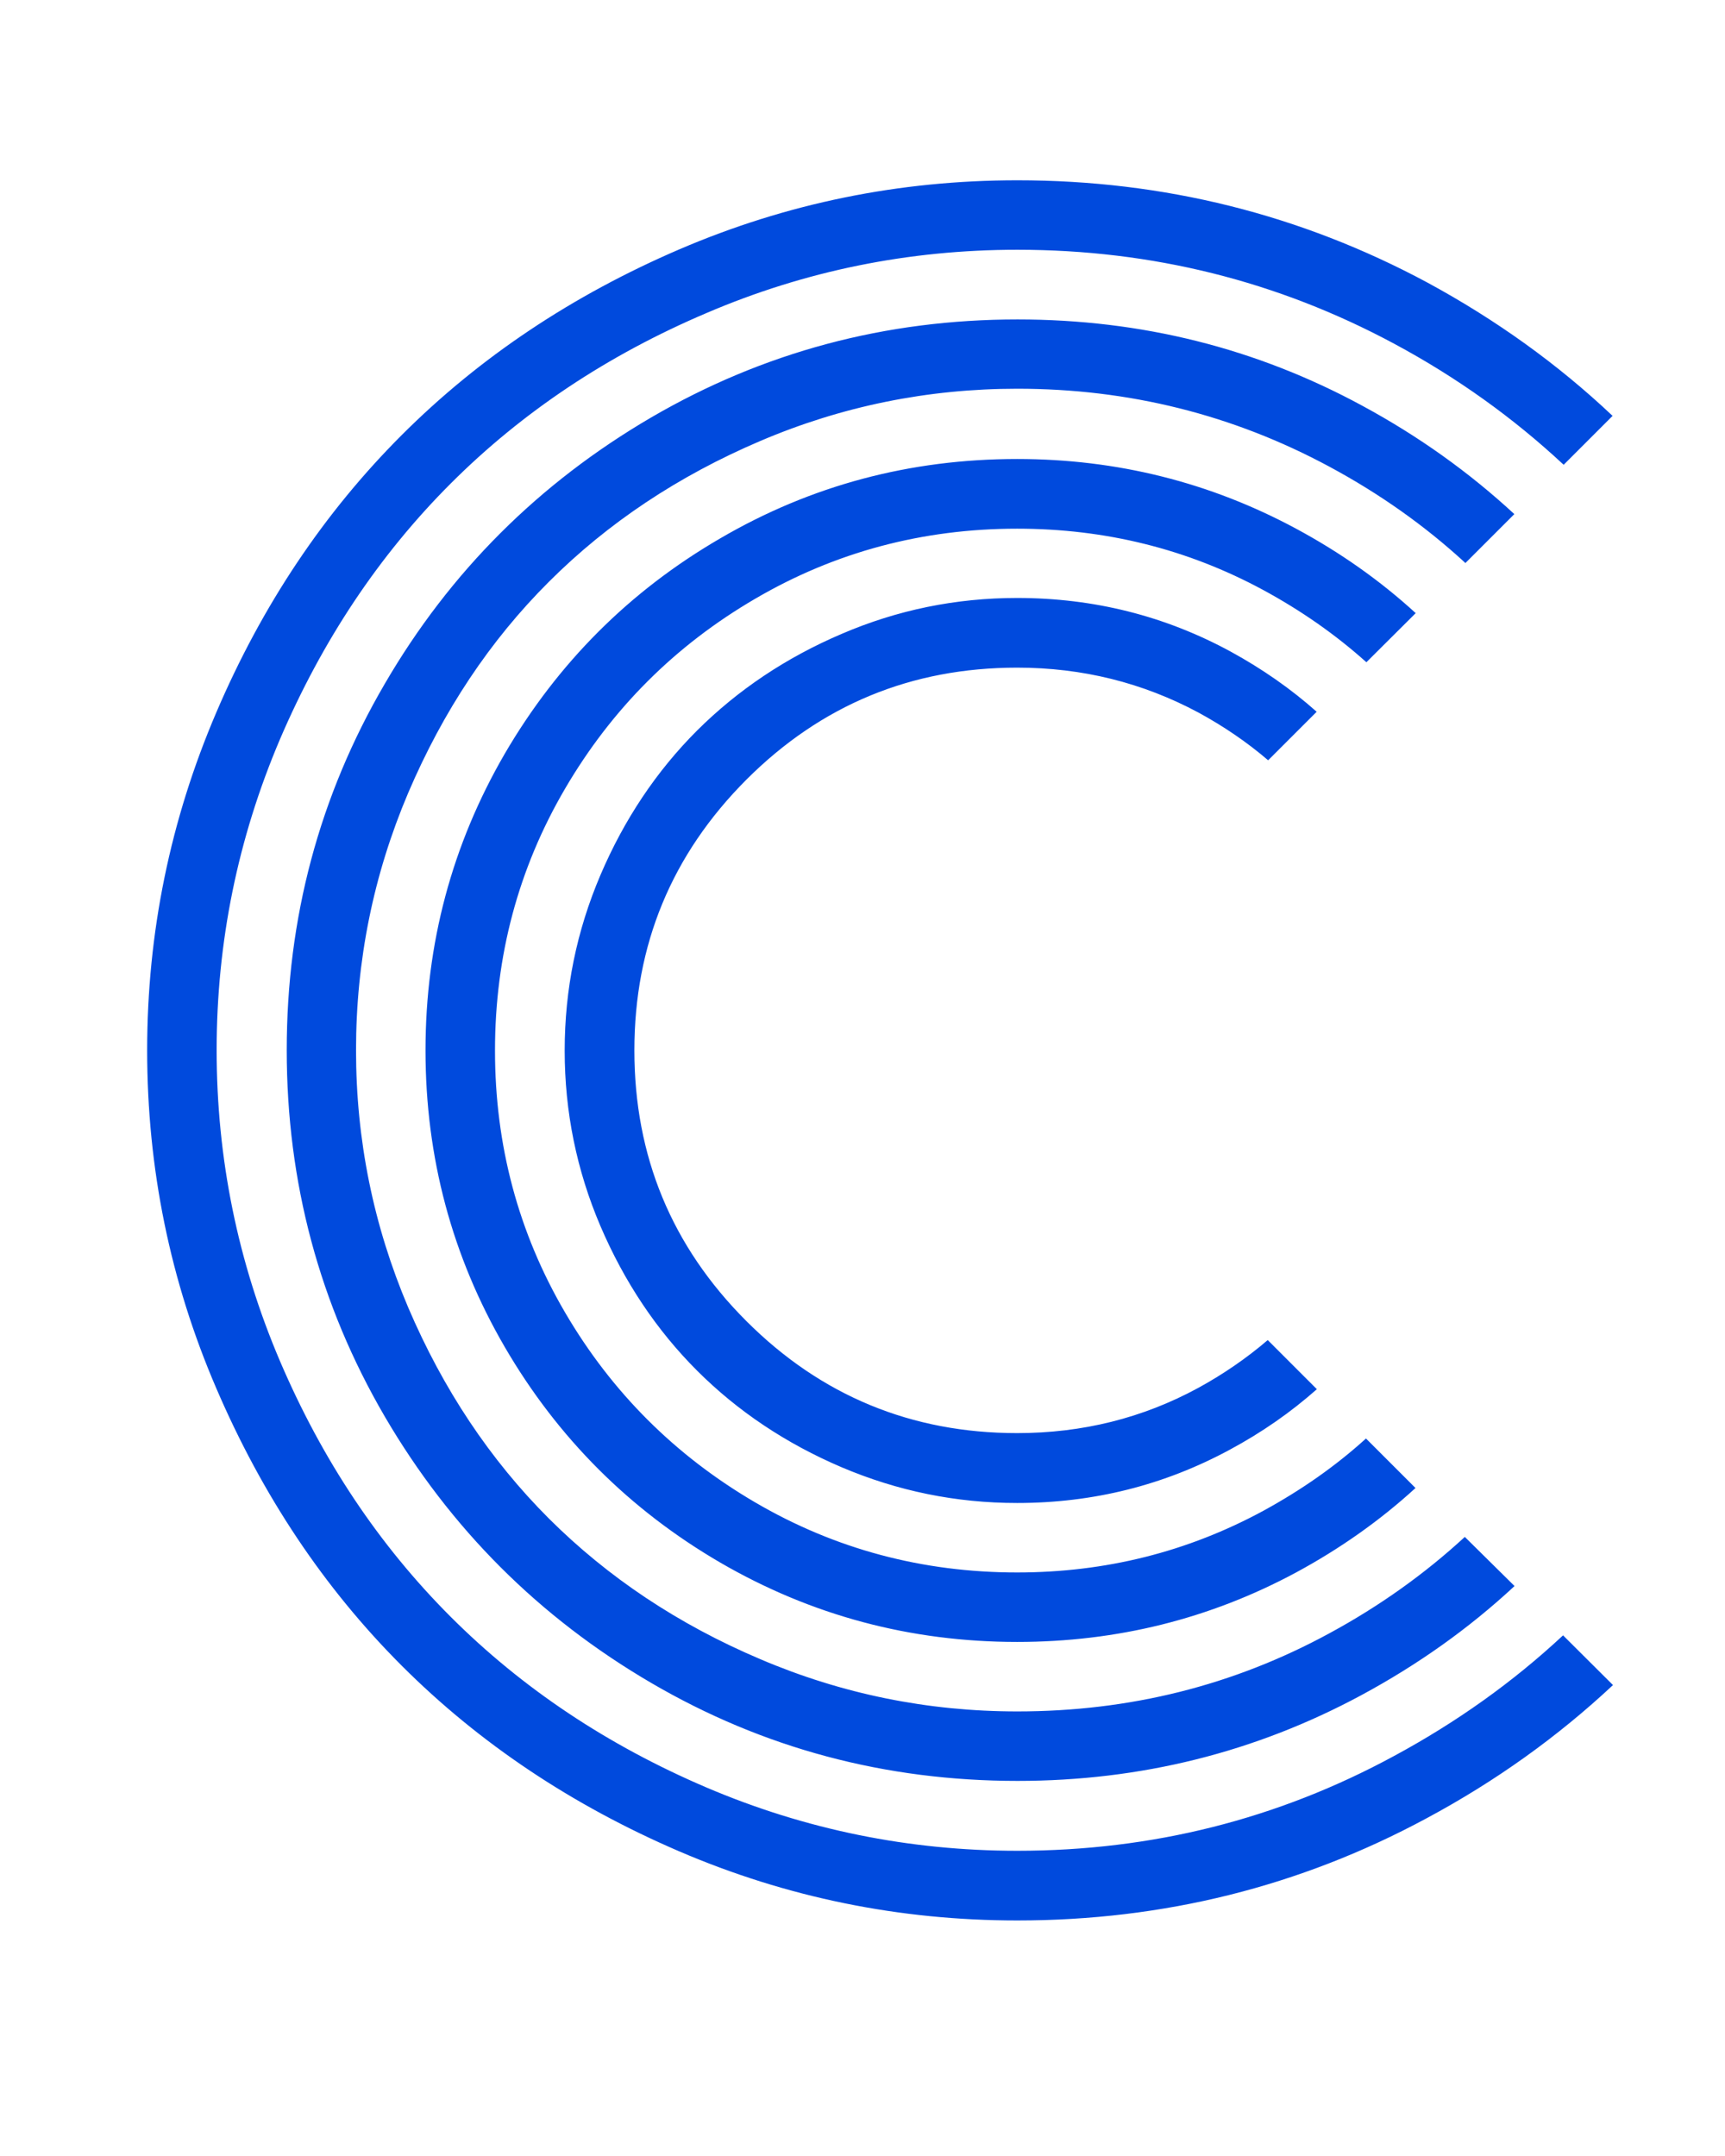
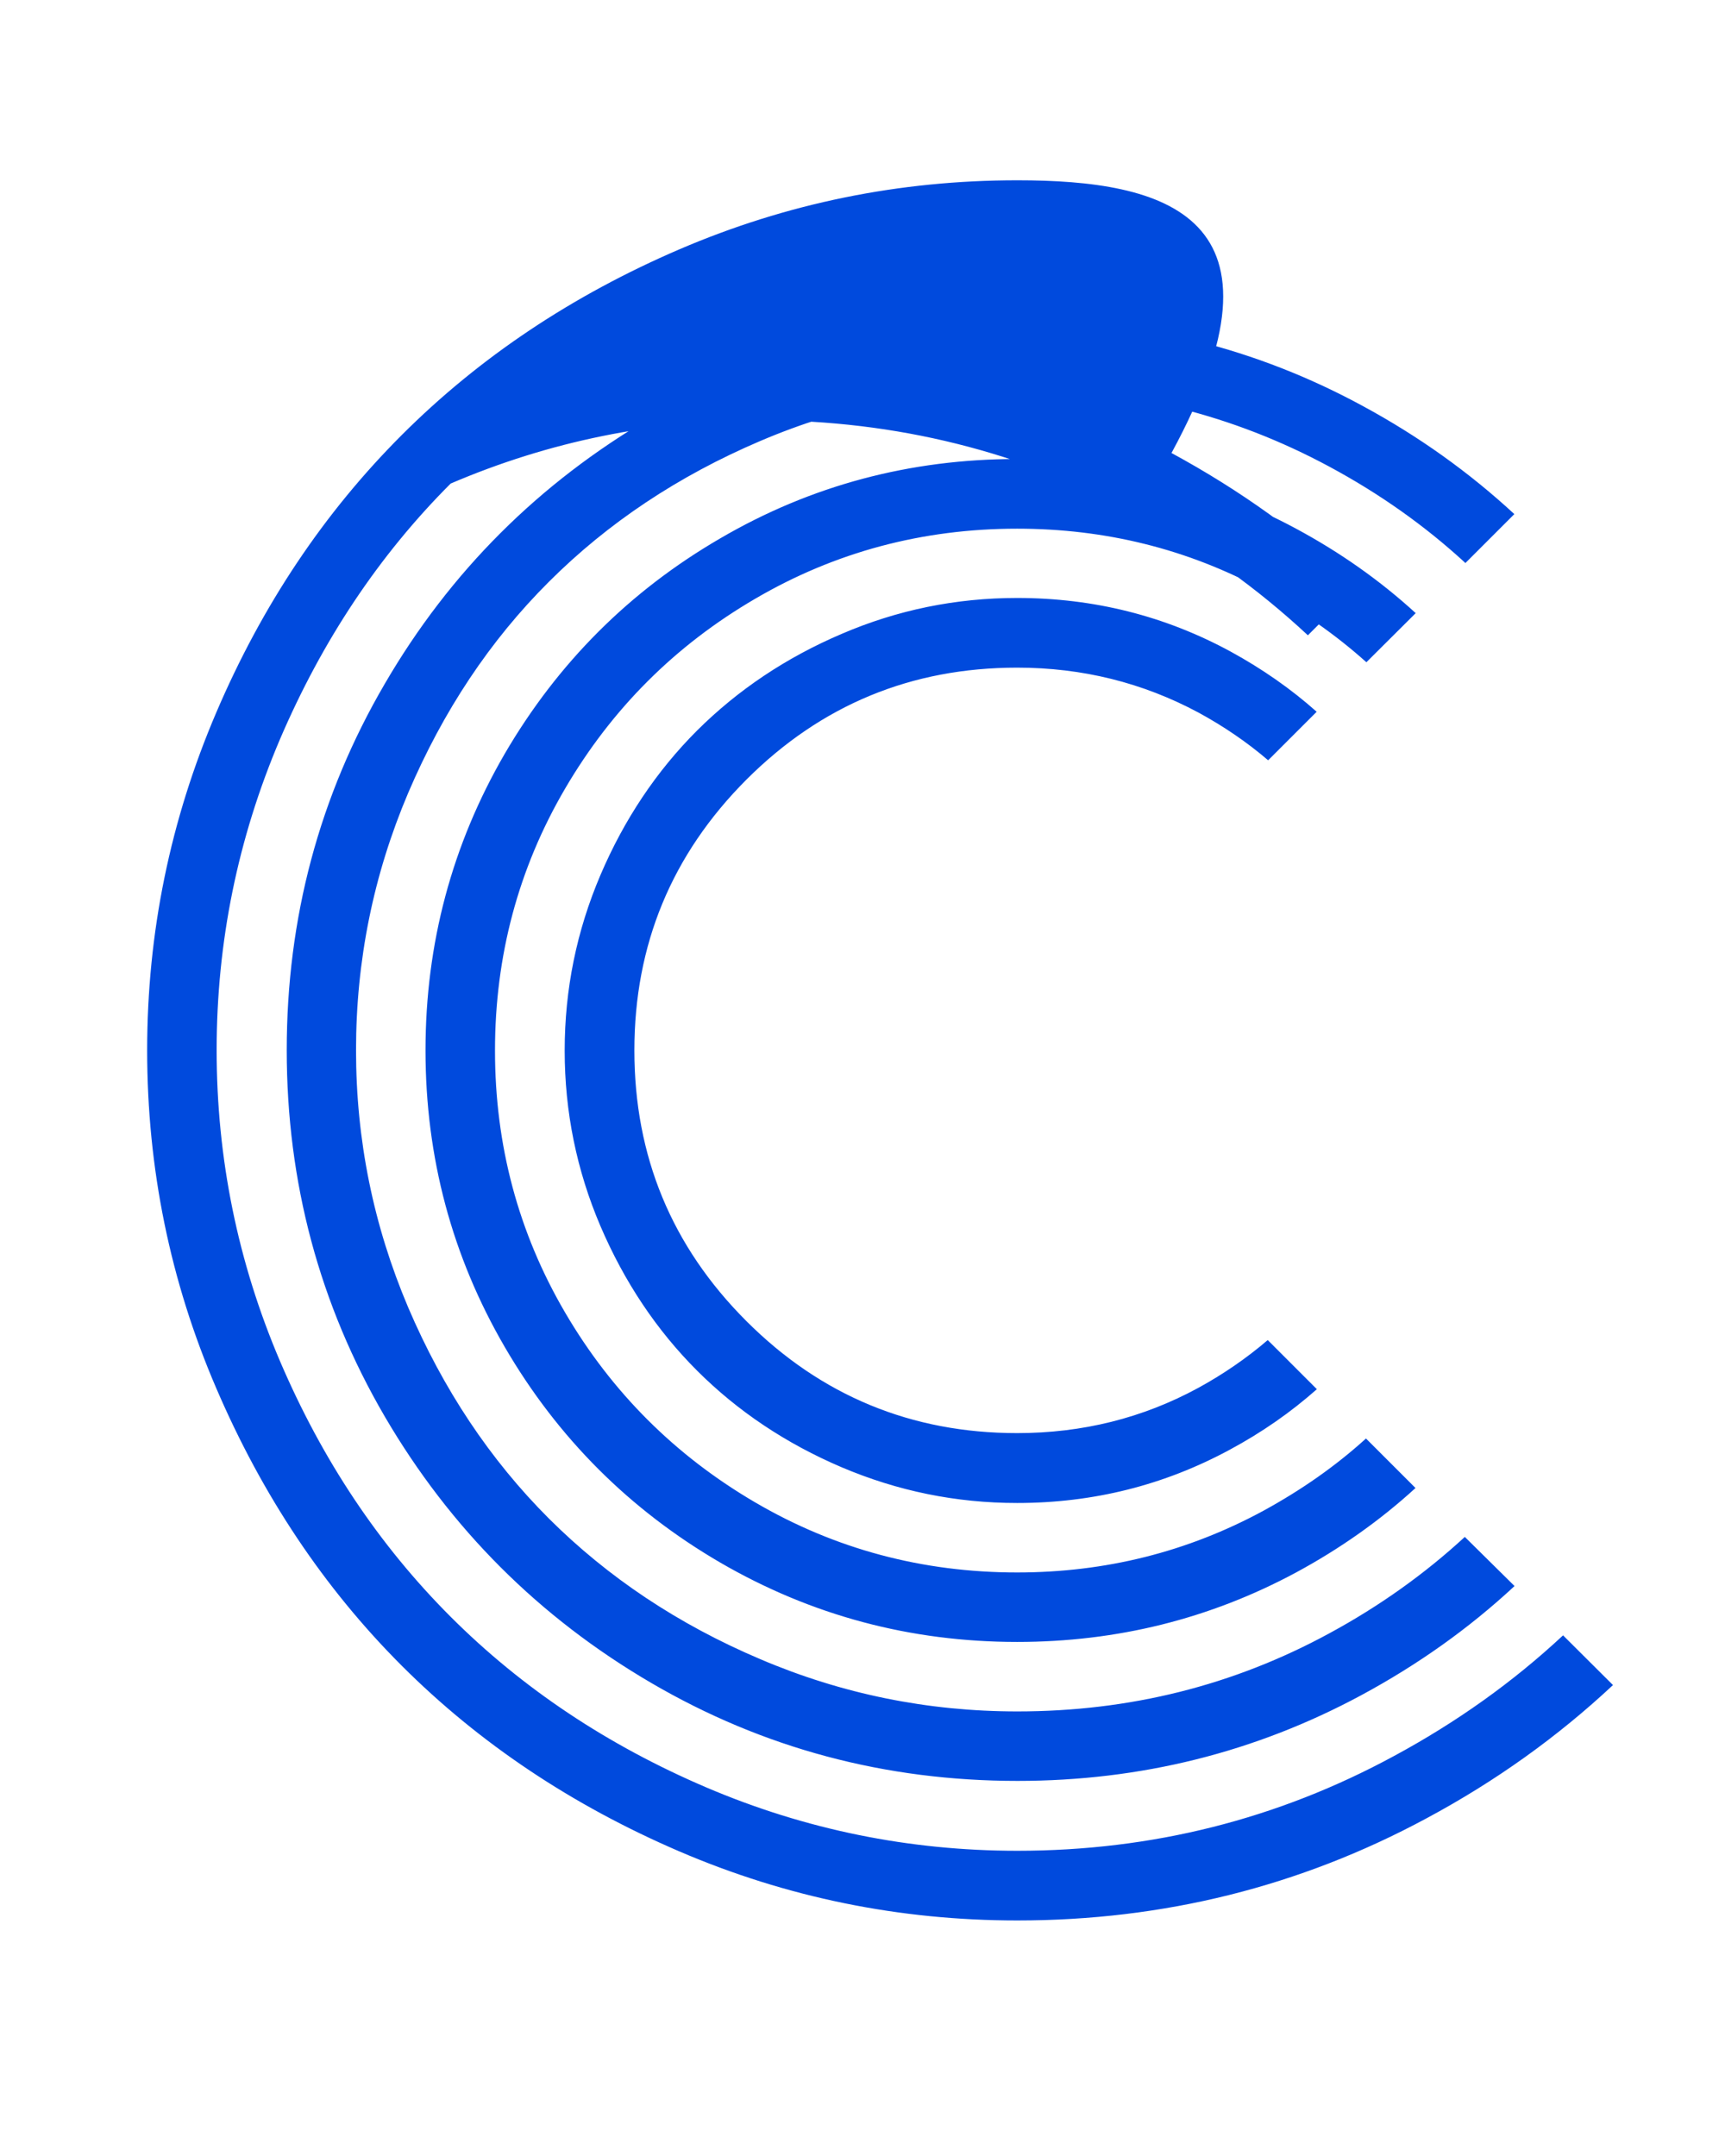
<svg xmlns="http://www.w3.org/2000/svg" version="1.1" id="Layer_1" x="0px" y="0px" viewBox="0 0 863.9 1080" style="enable-background:new 0 0 863.9 1080;" xml:space="preserve">
  <style type="text/css">
	.st0{fill:#FFFFFF;}
	.st1{fill:#004ADD;}
	.st2{fill:#131850;}
	.st3{fill:url(#SVGID_1_);}
</style>
  <g>
-     <path class="st1" d="M634.9,671.2c-10.5,9-22.1,17-34.7,23.9c-27.9,15.2-58.2,22.7-90.8,22.7c-52.9,0-98.2-18.7-135.6-56.1   c-37.4-37.4-56.1-82.6-56.1-135.6c0-52.9,18.7-98.1,56.1-135.6c37.4-37.4,82.6-56.1,135.6-56.1c32.6,0,62.8,7.5,90.8,22.5   c12.7,6.9,24.4,14.9,34.9,23.9l24.3-24.3c-12.9-11.5-27.3-21.5-43-30.1c-32.9-17.9-68.6-26.9-107-26.9c-30.7,0-60,6-87.9,18   c-27.9,11.9-52,28.1-72.4,48.4c-20.3,20.3-36.5,44.5-48.4,72.4c-11.9,27.9-17.9,57.2-17.9,87.9c0,30.7,6,60,17.9,87.9   c12,28,28.1,52.1,48.4,72.4c20.3,20.3,44.5,36.5,72.4,48.4c28,11.9,57.2,17.9,87.9,17.9c38.1,0,73.6-8.9,106.5-26.7   c16-8.6,30.5-18.7,43.6-30.3L634.9,671.2z M632.9,756.6c-38.1,20.7-79.3,31-123.5,31c-47.4,0-91.2-11.7-131.2-35.1   c-40-23.4-71.8-55.1-95.2-95.1c-23.4-40-35.1-83.8-35.1-131.2c0-47.4,11.7-91.2,35.1-131.2c23.4-40,55.1-71.7,95.2-95.1   c40-23.4,83.8-35.1,131.2-35.1c44.2,0,85.3,10.2,123.2,30.7c19,10.3,36.2,22.3,51.7,36.2l24.7-24.6c-17.8-16.3-37.8-30.4-59.9-42.3   c-43.1-23.2-89.7-34.9-139.7-34.9c-53.6,0-103.2,13.2-148.6,39.7c-45.5,26.4-81.5,62.5-108,107.9c-26.4,45.5-39.7,95.1-39.7,148.6   c0,53.6,13.3,103.2,39.7,148.6c26.5,45.5,62.5,81.5,108,108c45.5,26.4,95.1,39.7,148.6,39.7c50,0,96.6-11.6,139.7-34.8   c22-11.9,42-26,59.8-42.3l-24.8-24.8C668.8,734.4,651.7,746.3,632.9,756.6z M733.6,769.8c-20.2,18.6-42.8,34.7-67.7,48.2   c-48.1,26.2-100.2,39.2-156.4,39.2c-44.9,0-87.8-8.7-128.8-26.2c-41-17.4-76.2-40.9-105.8-70.4c-29.5-29.5-53-64.8-70.5-105.8   c-17.4-41-26.1-83.9-26.1-128.8c0-44.8,8.7-87.8,26.1-128.8c17.5-41,40.9-76.3,70.5-105.8c29.5-29.5,64.8-53,105.8-70.5   c41-17.5,84-26.2,128.8-26.2c55.8,0,107.9,13,156.2,39c25.1,13.5,47.9,29.6,68.2,48.3l24.5-24.5c-22.6-20.9-47.9-39-76-54.2   c-53.2-28.9-110.8-43.3-172.8-43.3c-66.2,0-127.4,16.4-183.5,49.1c-56.1,32.8-100.7,77.2-133.4,133.4   c-32.8,56.2-49.1,117.4-49.1,183.5c0,66.2,16.4,127.4,49.1,183.5c32.8,56.1,77.3,100.6,133.4,133.4   c56.1,32.8,117.3,49.1,183.5,49.1c61.6,0,119-14.3,172.1-42.9c28.4-15.3,54-33.5,76.8-54.7L733.6,769.8z M782.8,819.1   c-25.1,23.4-53.3,43.5-84.6,60.4C639.8,911.2,576.9,927,509.5,927c-54.2,0-106.2-10.6-155.7-31.7c-49.6-21.2-92.3-49.7-128.1-85.5   c-35.9-35.9-64.3-78.5-85.5-128.1c-21.1-49.5-31.7-101.4-31.7-155.7c0-54.2,10.6-106.1,31.7-155.7c21.2-49.5,49.6-92.2,85.5-128.1   c35.8-35.8,78.5-64.3,128.1-85.4c49.5-21.2,101.4-31.7,155.7-31.7c67.4,0,130.3,15.7,188.6,47c31.5,16.9,59.8,37.2,85,60.7   l24.5-24.5c-27.5-26-58.5-48.2-92.8-66.8C651.5,107.5,583,90.3,509.5,90.3c-59.1,0-115.5,11.5-169.3,34.6   c-53.7,23.1-100.1,54.1-139,93c-38.9,38.9-69.9,85.2-92.9,139S73.7,467,73.7,526.1c0,59.1,11.5,115.5,34.6,169.2   c23.1,53.8,54,100.1,92.9,139c38.9,38.9,85.3,69.9,139,93c53.8,23.1,110.2,34.6,169.3,34.6c73.2,0,141.5-17,204.8-51.1   c34.7-18.6,65.8-40.9,93.5-66.8L782.8,819.1z" />
+     <path class="st1" d="M634.9,671.2c-10.5,9-22.1,17-34.7,23.9c-27.9,15.2-58.2,22.7-90.8,22.7c-52.9,0-98.2-18.7-135.6-56.1   c-37.4-37.4-56.1-82.6-56.1-135.6c0-52.9,18.7-98.1,56.1-135.6c37.4-37.4,82.6-56.1,135.6-56.1c32.6,0,62.8,7.5,90.8,22.5   c12.7,6.9,24.4,14.9,34.9,23.9l24.3-24.3c-12.9-11.5-27.3-21.5-43-30.1c-32.9-17.9-68.6-26.9-107-26.9c-30.7,0-60,6-87.9,18   c-27.9,11.9-52,28.1-72.4,48.4c-20.3,20.3-36.5,44.5-48.4,72.4c-11.9,27.9-17.9,57.2-17.9,87.9c0,30.7,6,60,17.9,87.9   c12,28,28.1,52.1,48.4,72.4c20.3,20.3,44.5,36.5,72.4,48.4c28,11.9,57.2,17.9,87.9,17.9c38.1,0,73.6-8.9,106.5-26.7   c16-8.6,30.5-18.7,43.6-30.3L634.9,671.2z M632.9,756.6c-38.1,20.7-79.3,31-123.5,31c-47.4,0-91.2-11.7-131.2-35.1   c-40-23.4-71.8-55.1-95.2-95.1c-23.4-40-35.1-83.8-35.1-131.2c0-47.4,11.7-91.2,35.1-131.2c23.4-40,55.1-71.7,95.2-95.1   c40-23.4,83.8-35.1,131.2-35.1c44.2,0,85.3,10.2,123.2,30.7c19,10.3,36.2,22.3,51.7,36.2l24.7-24.6c-17.8-16.3-37.8-30.4-59.9-42.3   c-43.1-23.2-89.7-34.9-139.7-34.9c-53.6,0-103.2,13.2-148.6,39.7c-45.5,26.4-81.5,62.5-108,107.9c-26.4,45.5-39.7,95.1-39.7,148.6   c0,53.6,13.3,103.2,39.7,148.6c26.5,45.5,62.5,81.5,108,108c45.5,26.4,95.1,39.7,148.6,39.7c50,0,96.6-11.6,139.7-34.8   c22-11.9,42-26,59.8-42.3l-24.8-24.8C668.8,734.4,651.7,746.3,632.9,756.6z M733.6,769.8c-20.2,18.6-42.8,34.7-67.7,48.2   c-48.1,26.2-100.2,39.2-156.4,39.2c-44.9,0-87.8-8.7-128.8-26.2c-41-17.4-76.2-40.9-105.8-70.4c-29.5-29.5-53-64.8-70.5-105.8   c-17.4-41-26.1-83.9-26.1-128.8c0-44.8,8.7-87.8,26.1-128.8c17.5-41,40.9-76.3,70.5-105.8c29.5-29.5,64.8-53,105.8-70.5   c41-17.5,84-26.2,128.8-26.2c55.8,0,107.9,13,156.2,39c25.1,13.5,47.9,29.6,68.2,48.3l24.5-24.5c-22.6-20.9-47.9-39-76-54.2   c-53.2-28.9-110.8-43.3-172.8-43.3c-66.2,0-127.4,16.4-183.5,49.1c-56.1,32.8-100.7,77.2-133.4,133.4   c-32.8,56.2-49.1,117.4-49.1,183.5c0,66.2,16.4,127.4,49.1,183.5c32.8,56.1,77.3,100.6,133.4,133.4   c56.1,32.8,117.3,49.1,183.5,49.1c61.6,0,119-14.3,172.1-42.9c28.4-15.3,54-33.5,76.8-54.7L733.6,769.8z M782.8,819.1   c-25.1,23.4-53.3,43.5-84.6,60.4C639.8,911.2,576.9,927,509.5,927c-54.2,0-106.2-10.6-155.7-31.7c-49.6-21.2-92.3-49.7-128.1-85.5   c-35.9-35.9-64.3-78.5-85.5-128.1c-21.1-49.5-31.7-101.4-31.7-155.7c0-54.2,10.6-106.1,31.7-155.7c21.2-49.5,49.6-92.2,85.5-128.1   c49.5-21.2,101.4-31.7,155.7-31.7c67.4,0,130.3,15.7,188.6,47c31.5,16.9,59.8,37.2,85,60.7   l24.5-24.5c-27.5-26-58.5-48.2-92.8-66.8C651.5,107.5,583,90.3,509.5,90.3c-59.1,0-115.5,11.5-169.3,34.6   c-53.7,23.1-100.1,54.1-139,93c-38.9,38.9-69.9,85.2-92.9,139S73.7,467,73.7,526.1c0,59.1,11.5,115.5,34.6,169.2   c23.1,53.8,54,100.1,92.9,139c38.9,38.9,85.3,69.9,139,93c53.8,23.1,110.2,34.6,169.3,34.6c73.2,0,141.5-17,204.8-51.1   c34.7-18.6,65.8-40.9,93.5-66.8L782.8,819.1z" />
  </g>
</svg>